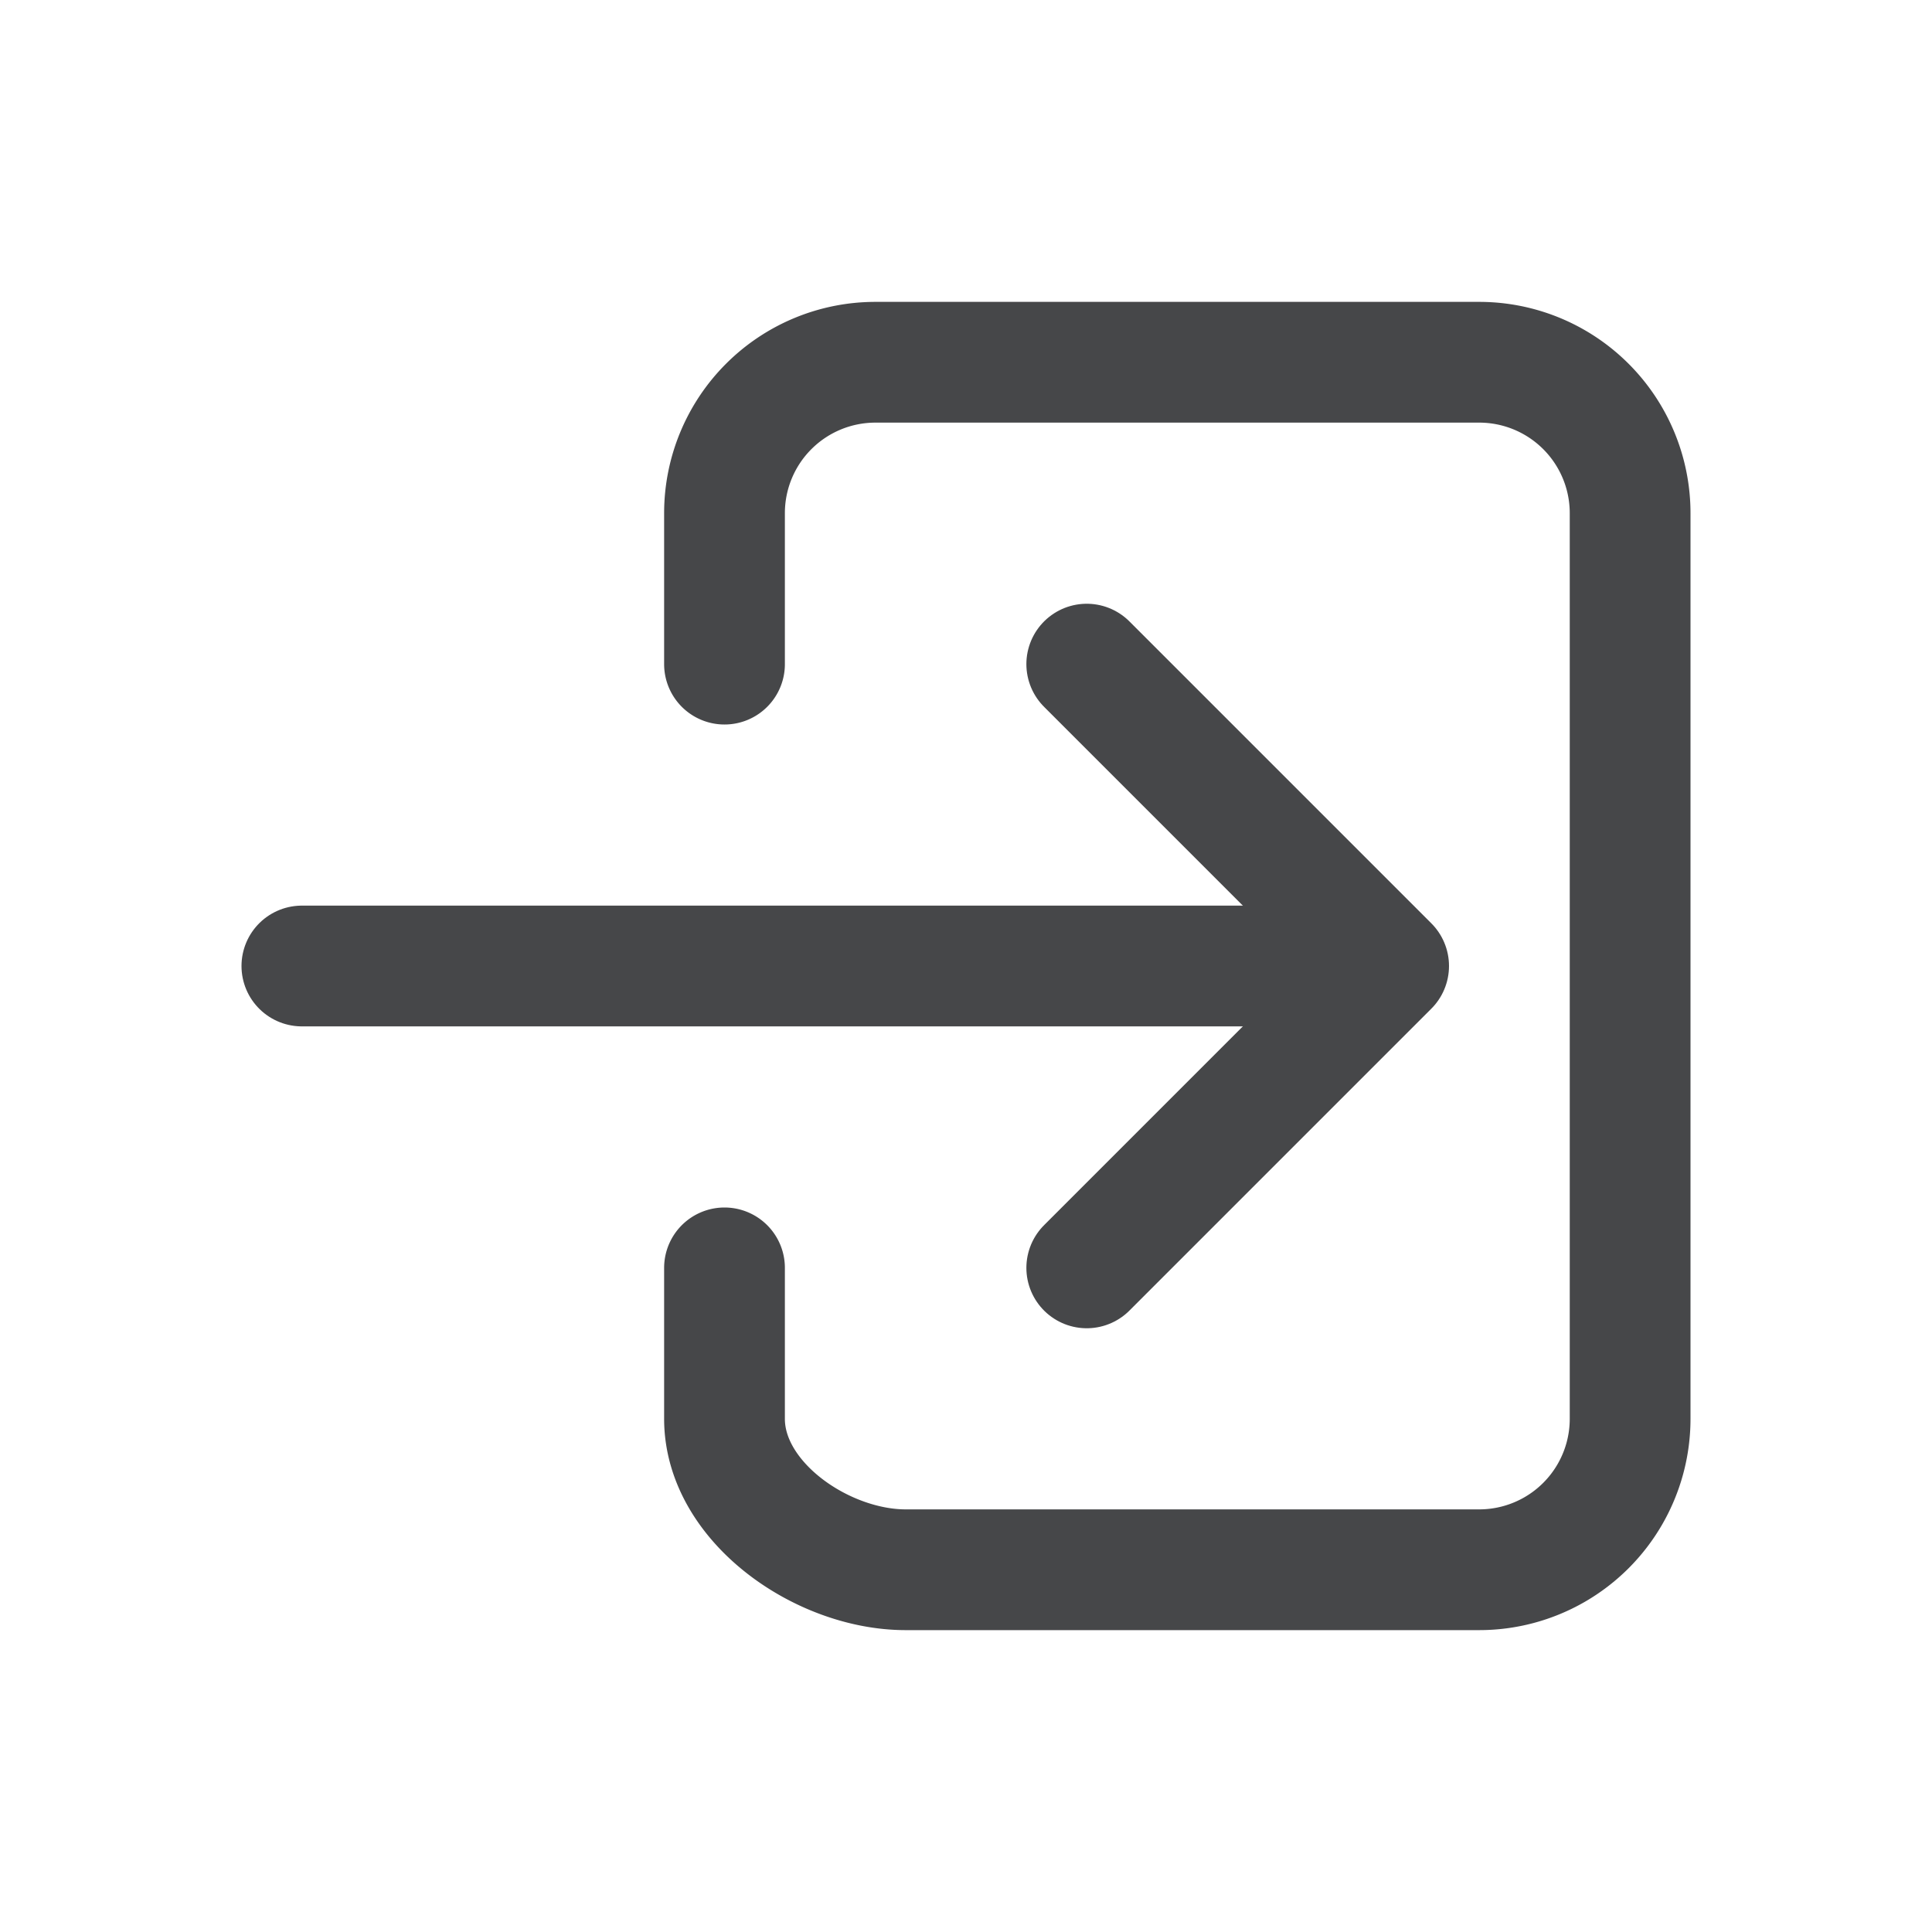
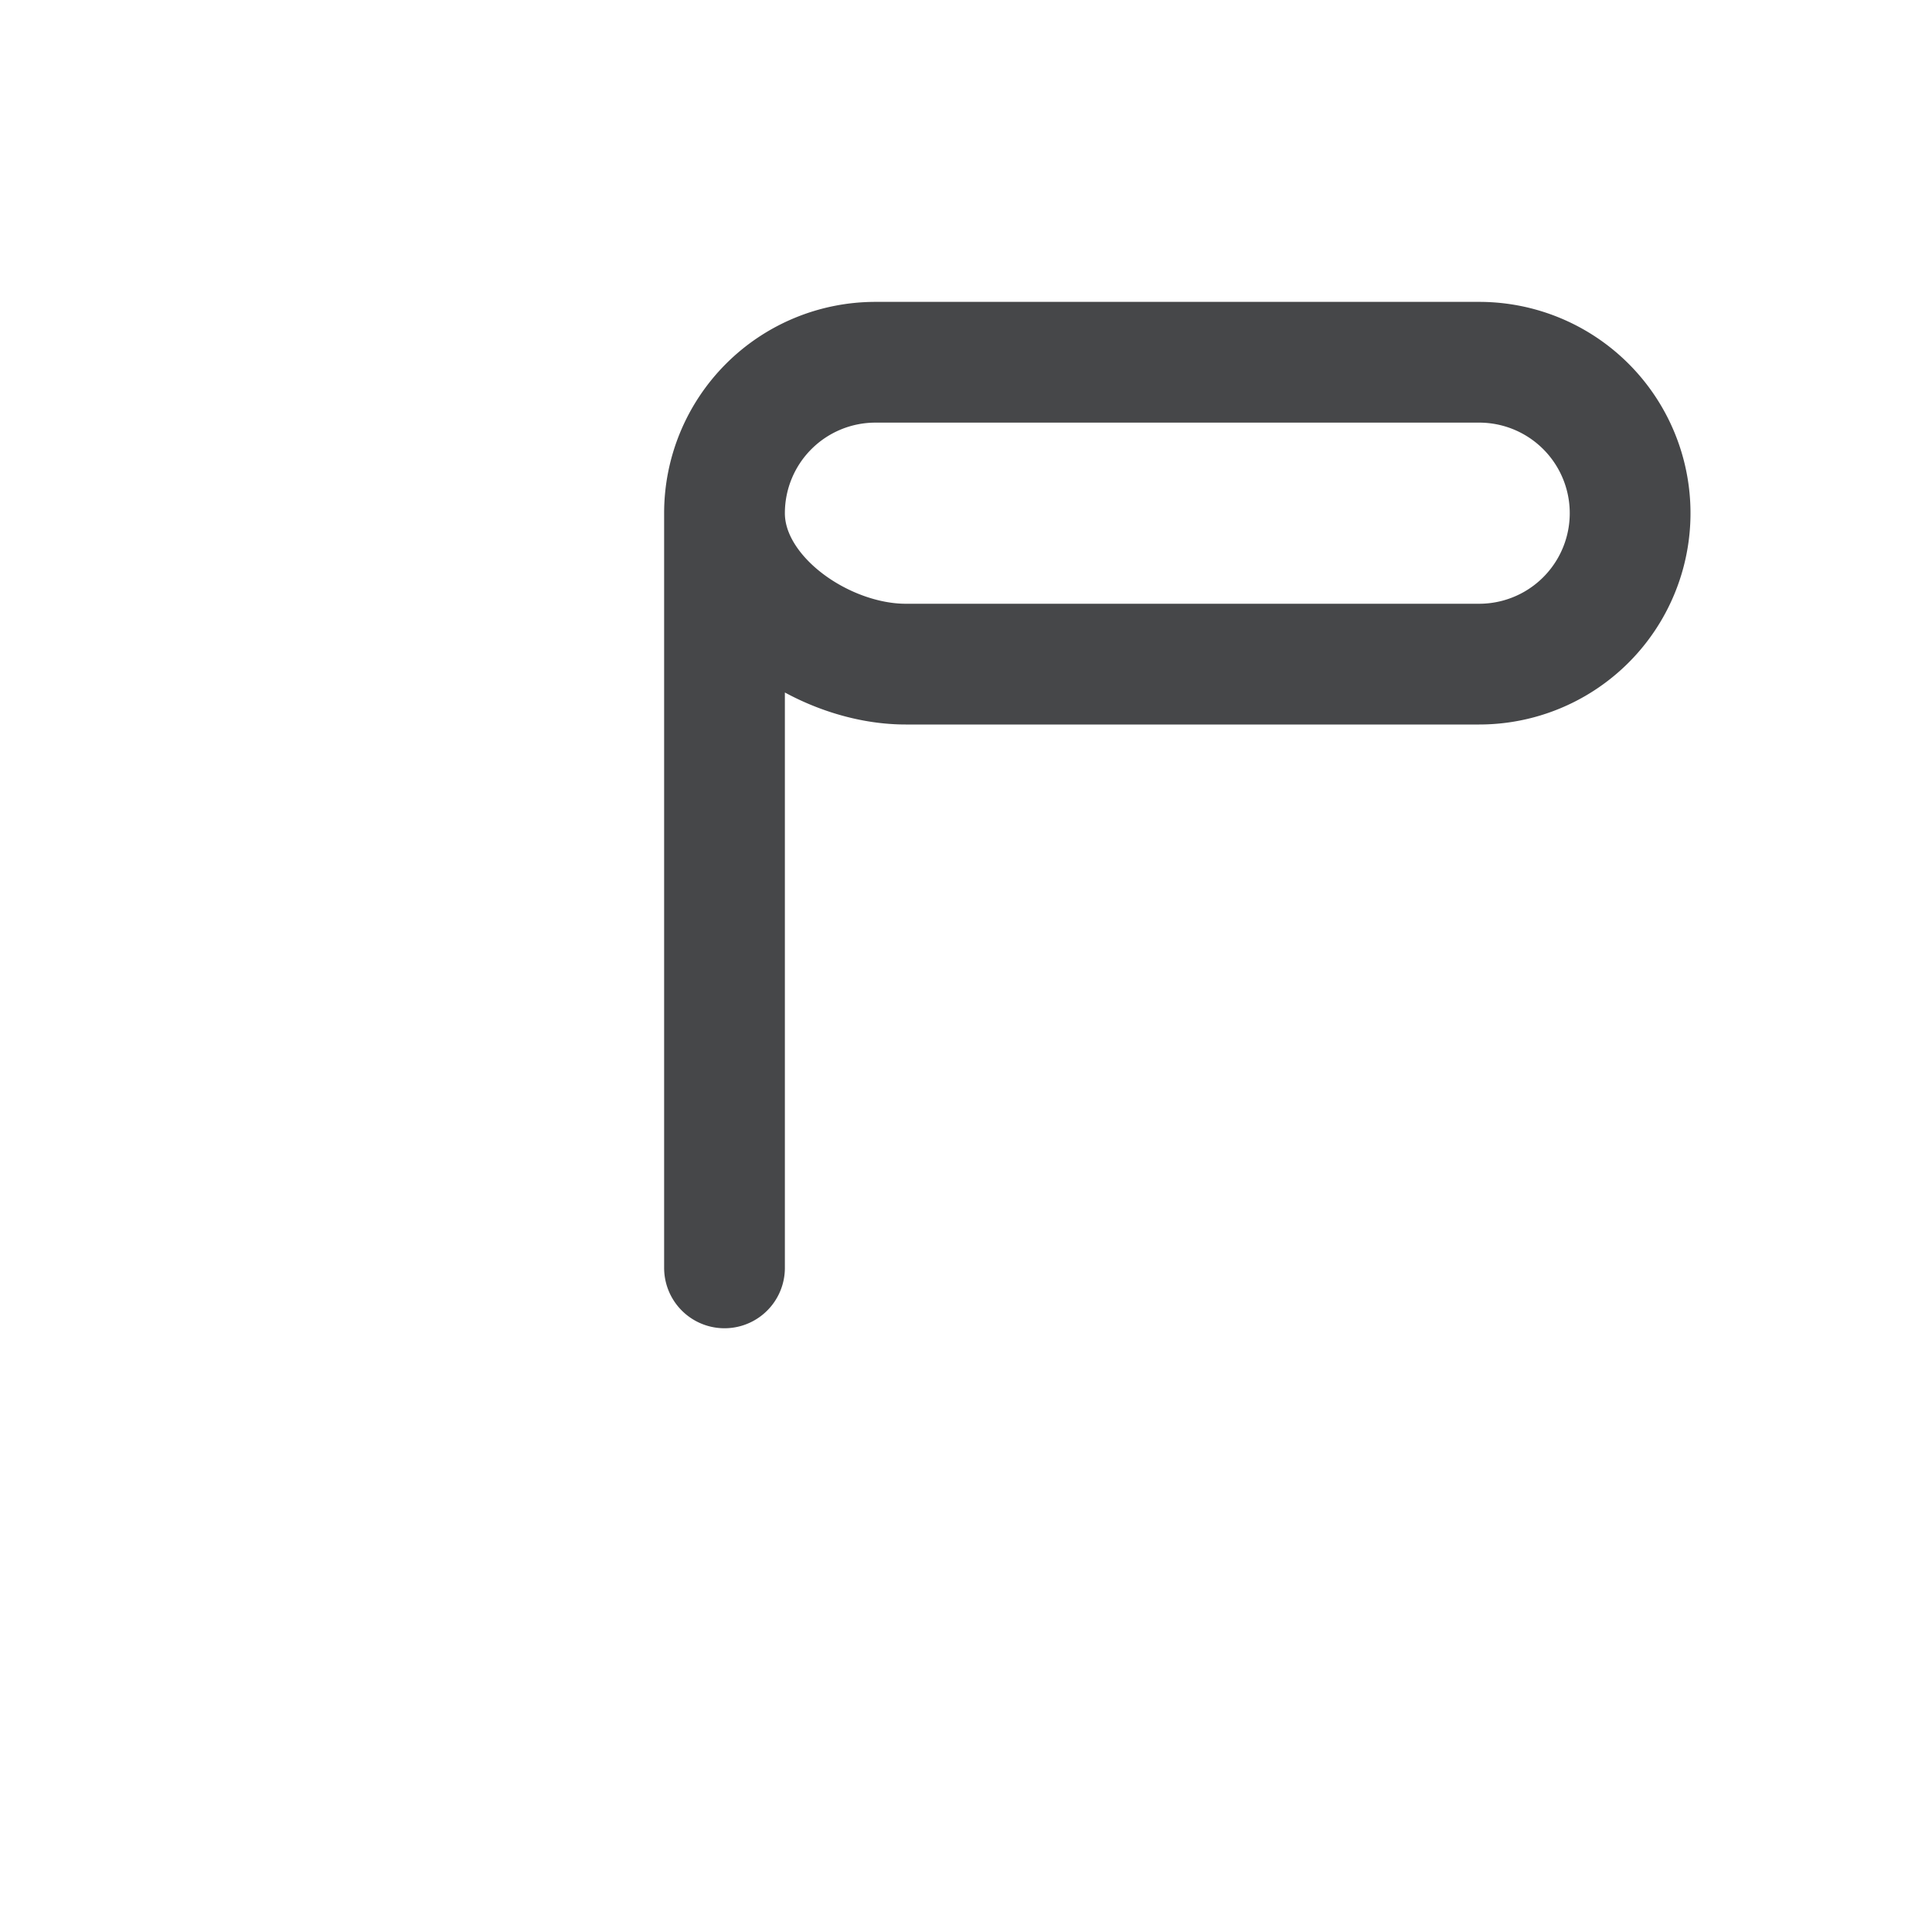
<svg xmlns="http://www.w3.org/2000/svg" width="512" height="512" viewBox="0 0 512 512">
  <title>ionicons-v5-o</title>
-   <path d="M192,176V136a40,40,0,0,1,40-40H392a40,40,0,0,1,40,40V376a40,40,0,0,1-40,40H240c-22.09,0-48-17.91-48-40V336" style="fill:none;stroke:#464749;stroke-linecap:round;stroke-linejoin:round;stroke-width:32px" />
-   <polyline points="288 336 368 256 288 176" style="fill:none;stroke:#464749;stroke-linecap:round;stroke-linejoin:round;stroke-width:32px" />
-   <line x1="80" y1="256" x2="352" y2="256" style="fill:none;stroke:#464749;stroke-linecap:round;stroke-linejoin:round;stroke-width:32px" />
+   <path d="M192,176V136a40,40,0,0,1,40-40H392a40,40,0,0,1,40,40a40,40,0,0,1-40,40H240c-22.09,0-48-17.91-48-40V336" style="fill:none;stroke:#464749;stroke-linecap:round;stroke-linejoin:round;stroke-width:32px" />
</svg>